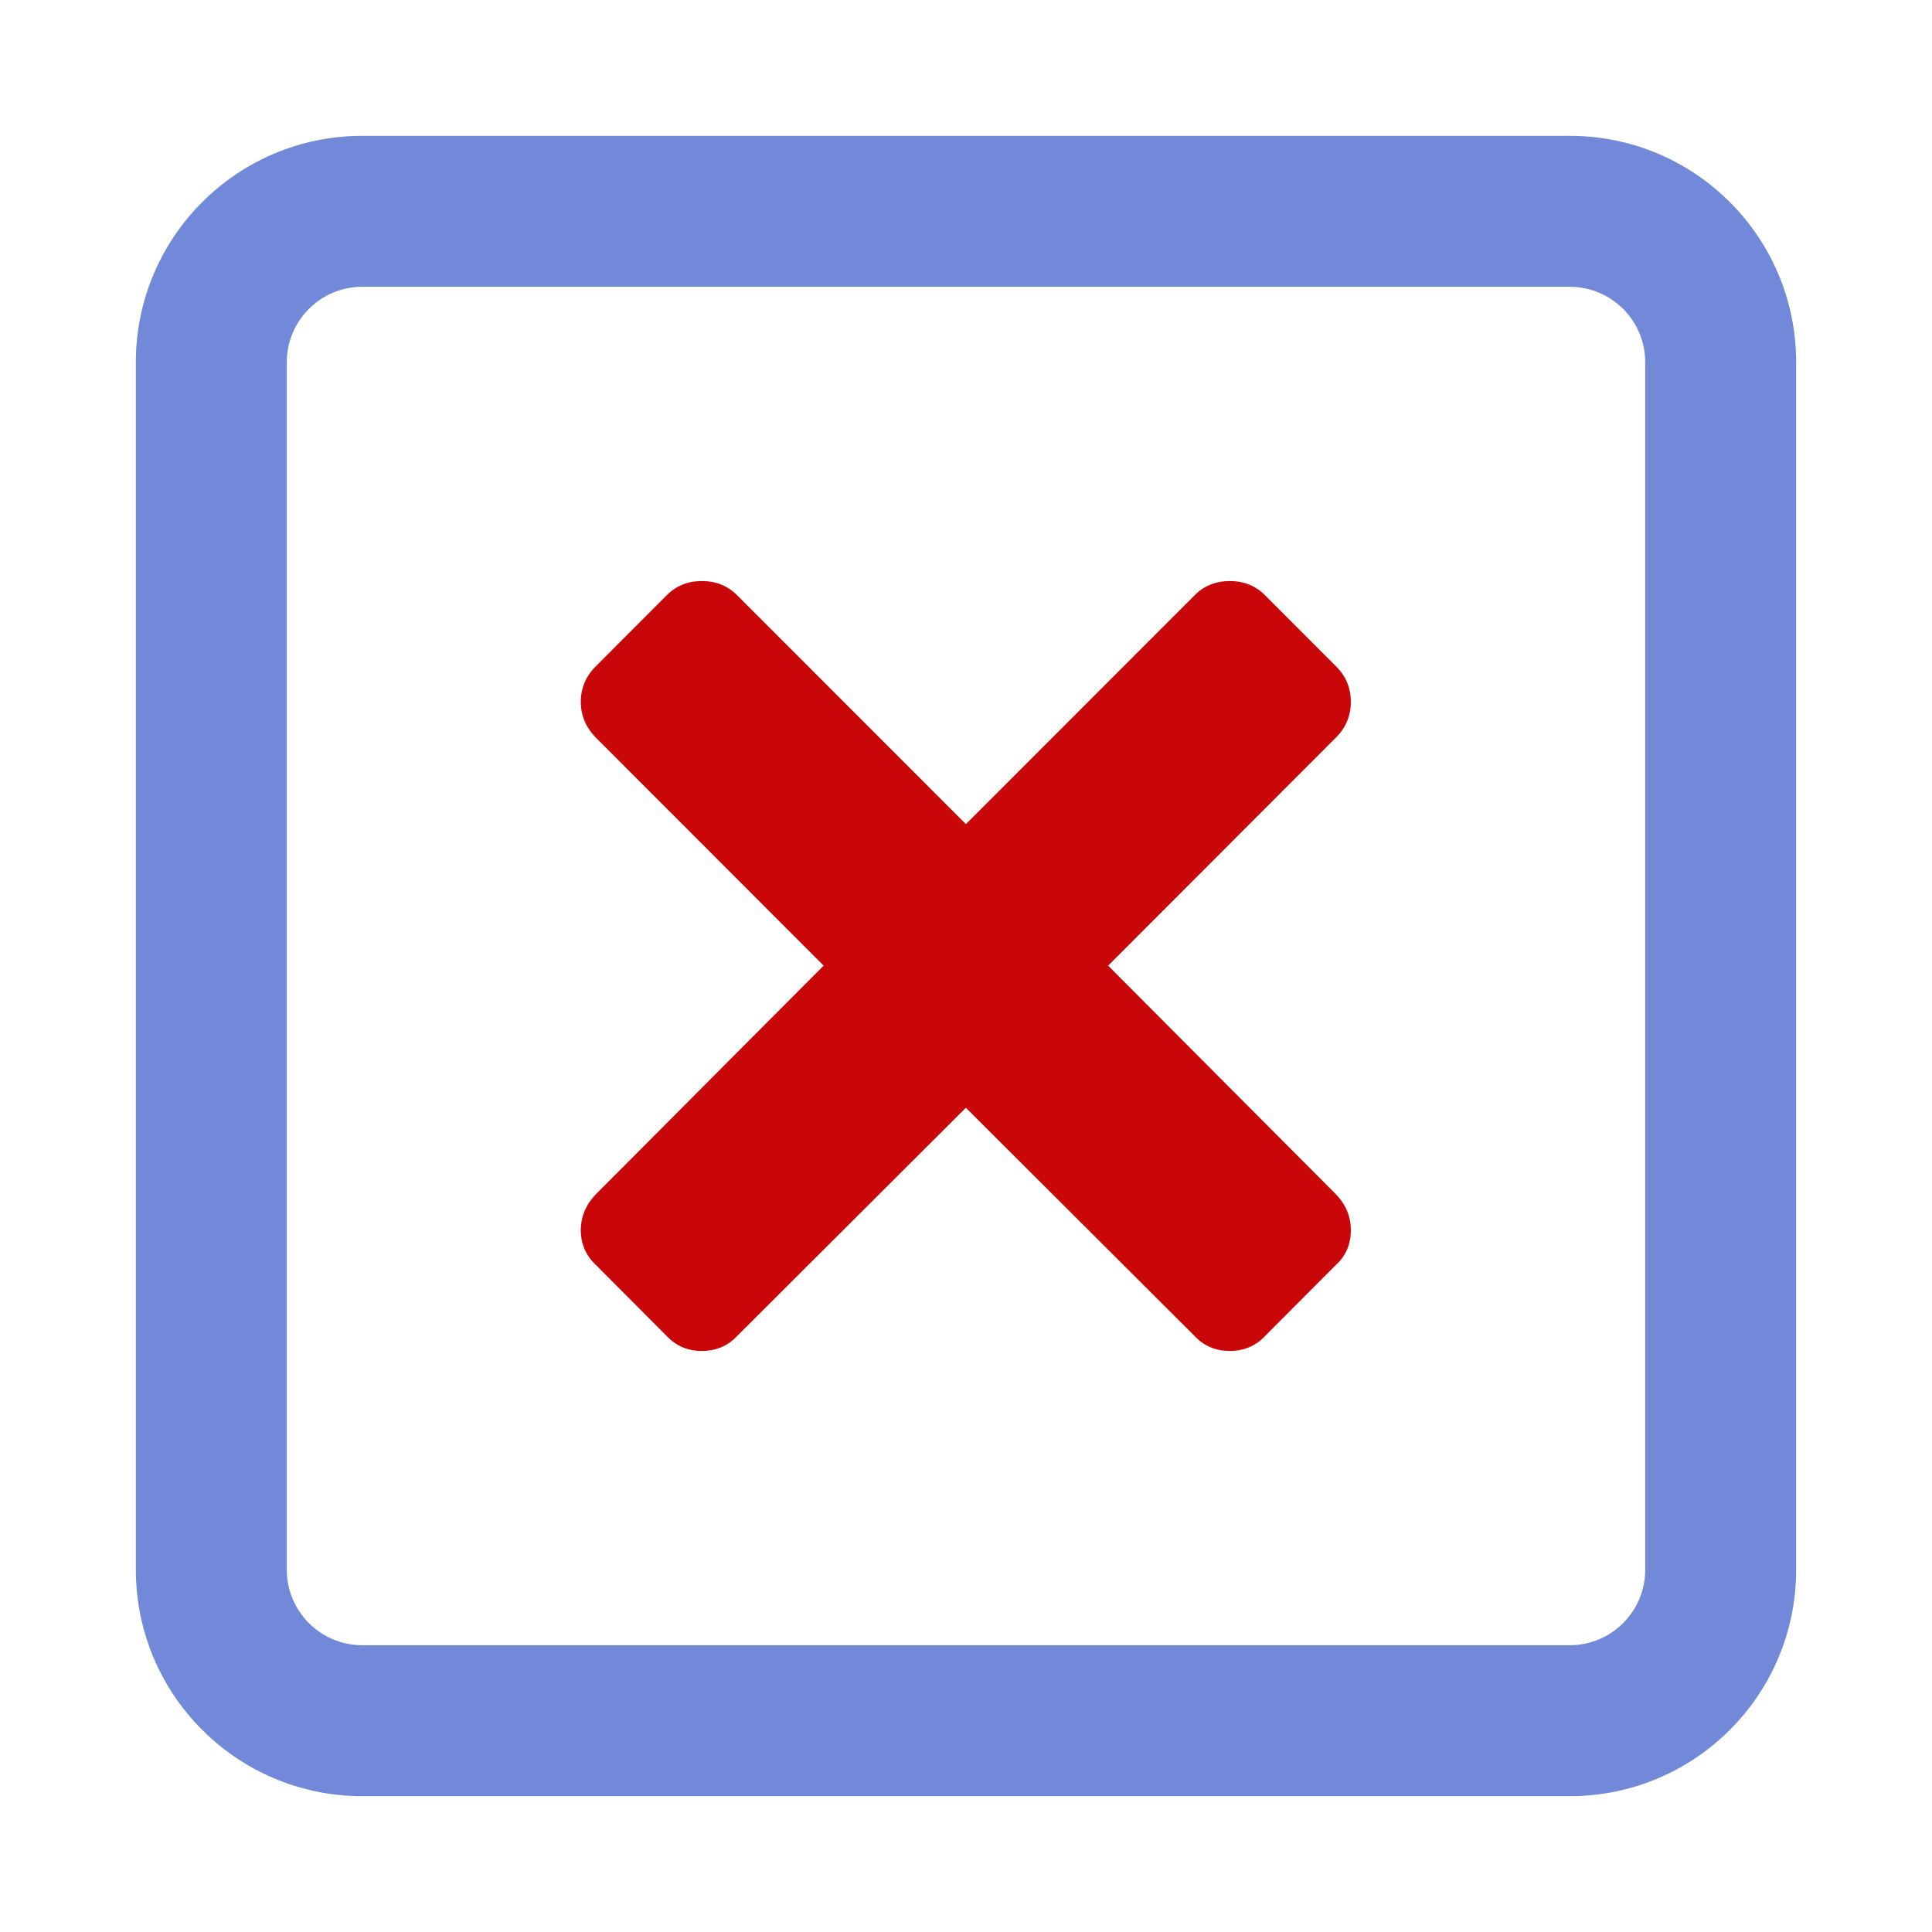
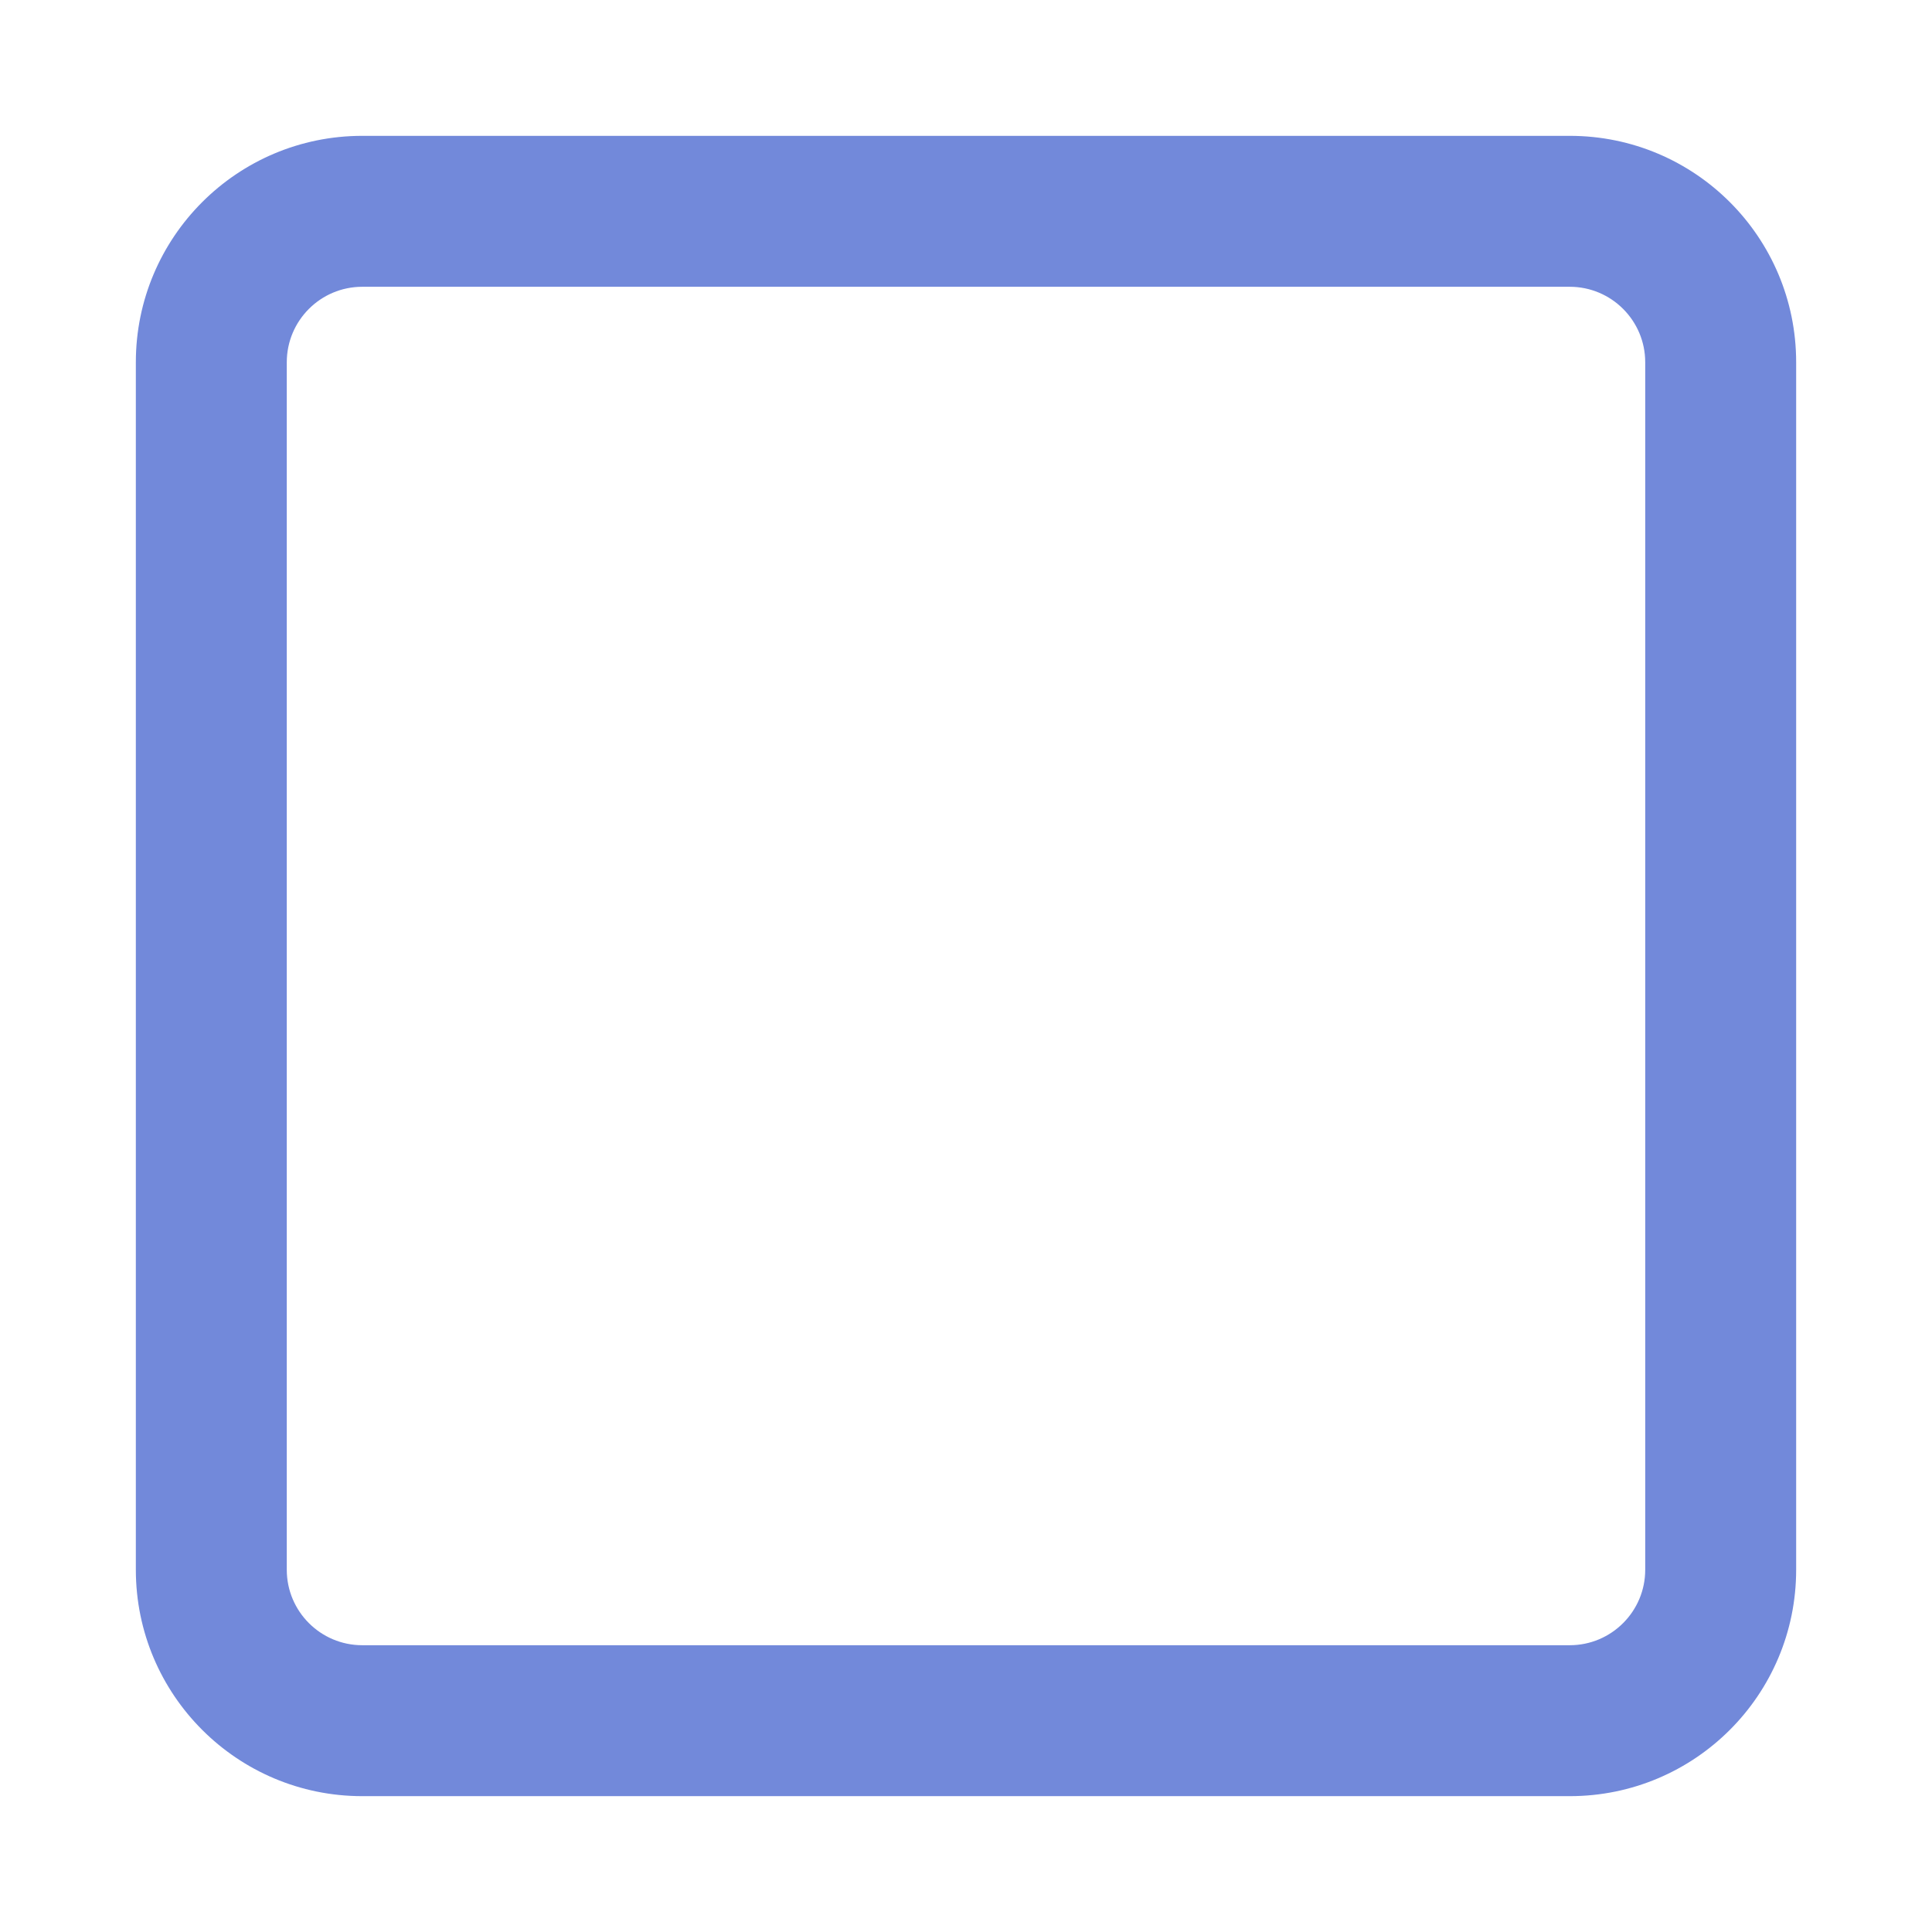
<svg xmlns="http://www.w3.org/2000/svg" id="client-delete_avatar" width="16" height="16" viewBox="0 0 16 16" x="384" y="96">
-   <path fill="#c90709" d="M9.177 7.997l1.886 1.893c0.084 0.087 0.124 0.184 0.124 0.299 0 0.112-0.040 0.212-0.124 0.287l-0.585 0.587c-0.078 0.084-0.178 0.125-0.293 0.125s-0.215-0.040-0.293-0.125l-1.893-1.889-1.893 1.889c-0.079 0.084-0.176 0.125-0.293 0.125s-0.213-0.040-0.293-0.125l-0.585-0.587c-0.082-0.076-0.125-0.175-0.125-0.287 0-0.115 0.042-0.212 0.125-0.299l1.886-1.893-1.886-1.888c-0.082-0.084-0.125-0.182-0.125-0.296 0-0.115 0.042-0.214 0.125-0.296l0.585-0.586c0.079-0.080 0.176-0.119 0.293-0.119s0.213 0.039 0.293 0.119l1.893 1.894 1.893-1.894c0.078-0.080 0.178-0.119 0.293-0.119s0.215 0.039 0.293 0.119l0.585 0.586c0.084 0.082 0.124 0.181 0.124 0.296 0 0.114-0.040 0.212-0.124 0.296l-1.886 1.888z" />
-   <path fill="#7289da" d="M13 2.375c0.345 0 0.625 0.28 0.625 0.625v10c0 0.345-0.28 0.625-0.625 0.625h-10c-0.345 0-0.625-0.28-0.625-0.625v-10c0-0.345 0.28-0.625 0.625-0.625h10zM13 1.125h-10c-1.036 0-1.875 0.84-1.875 1.875v10c0 1.036 0.84 1.875 1.875 1.875h10c1.036 0 1.875-0.839 1.875-1.875v-10c0-1.036-0.839-1.875-1.875-1.875z" />
+   <path fill="#7289da" d="M13 2.375c0.345 0 0.625 0.28 0.625 0.625v10c0 0.345-0.28 0.625-0.625 0.625h-10c-0.345 0-0.625-0.28-0.625-0.625v-10c0-0.345 0.28-0.625 0.625-0.625h10M13 1.125h-10c-1.036 0-1.875 0.84-1.875 1.875v10c0 1.036 0.84 1.875 1.875 1.875h10c1.036 0 1.875-0.839 1.875-1.875v-10c0-1.036-0.839-1.875-1.875-1.875z" />
</svg>